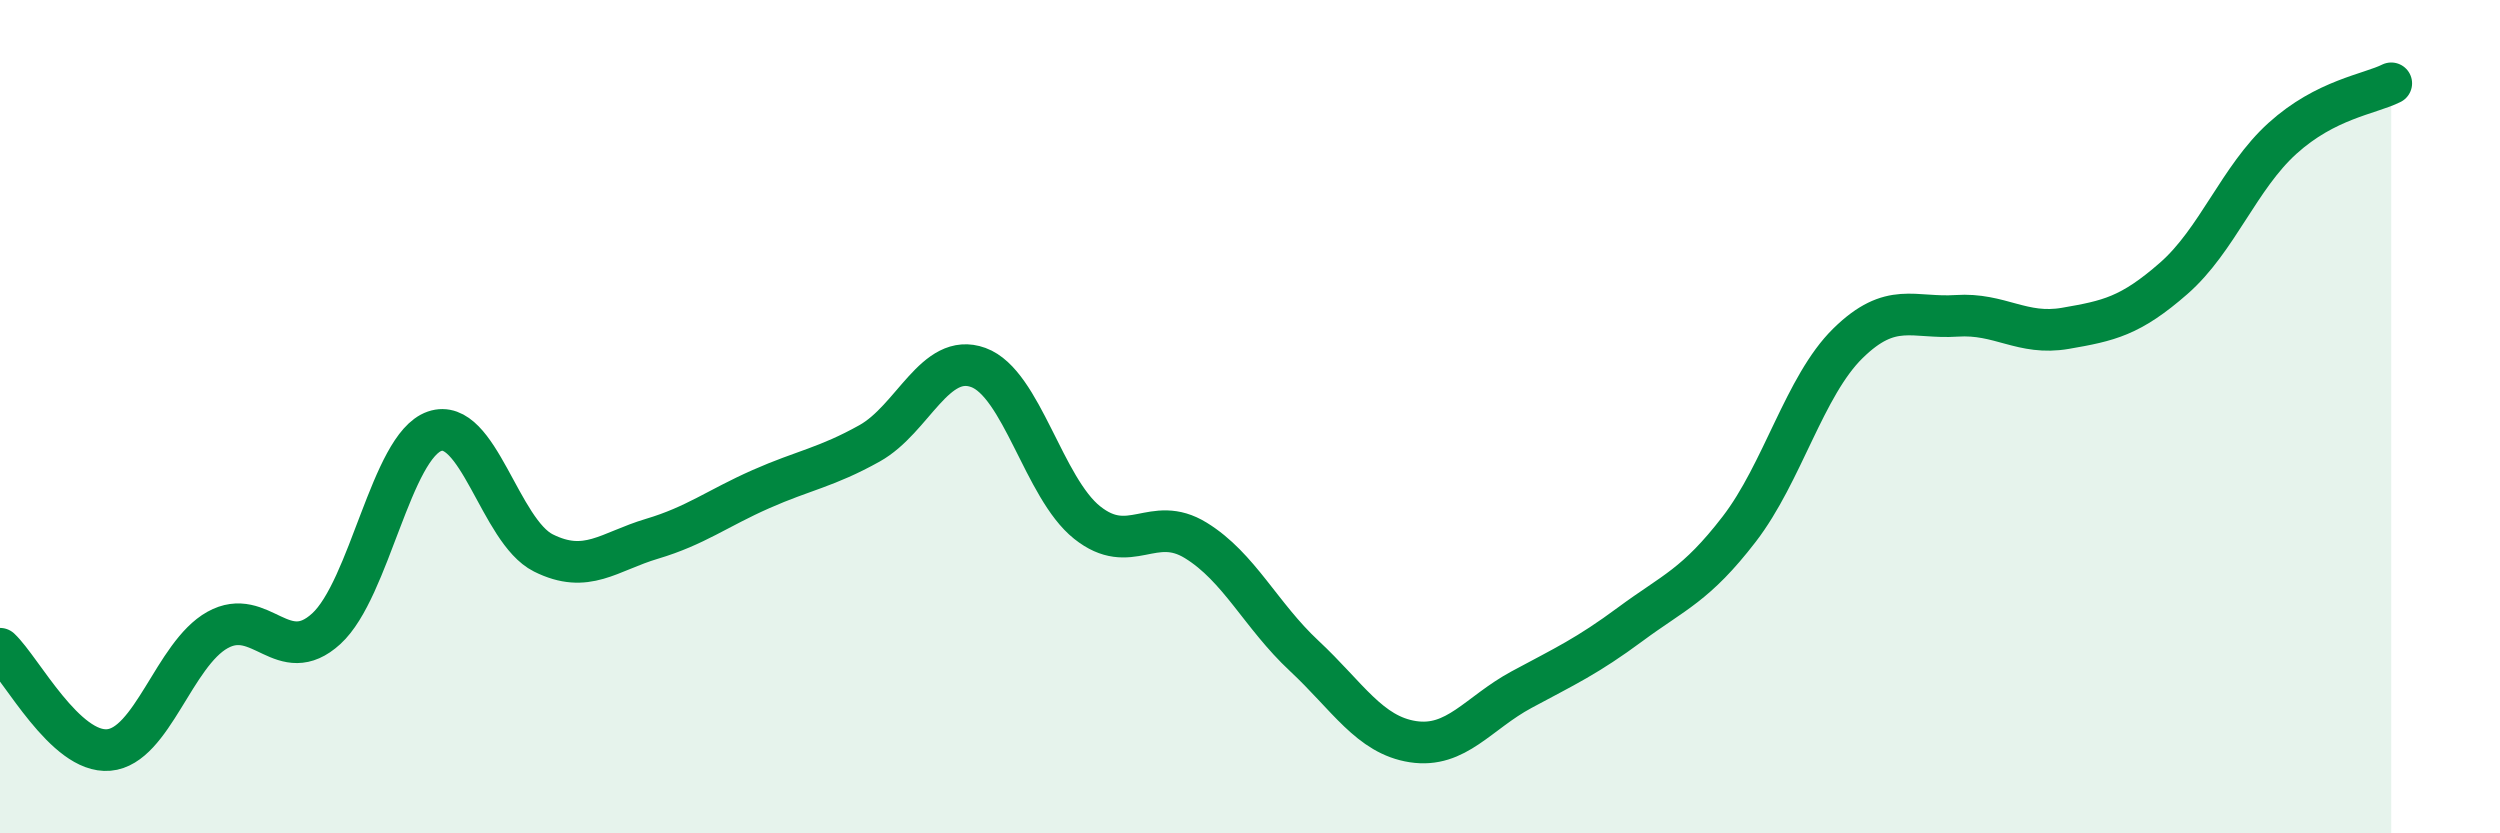
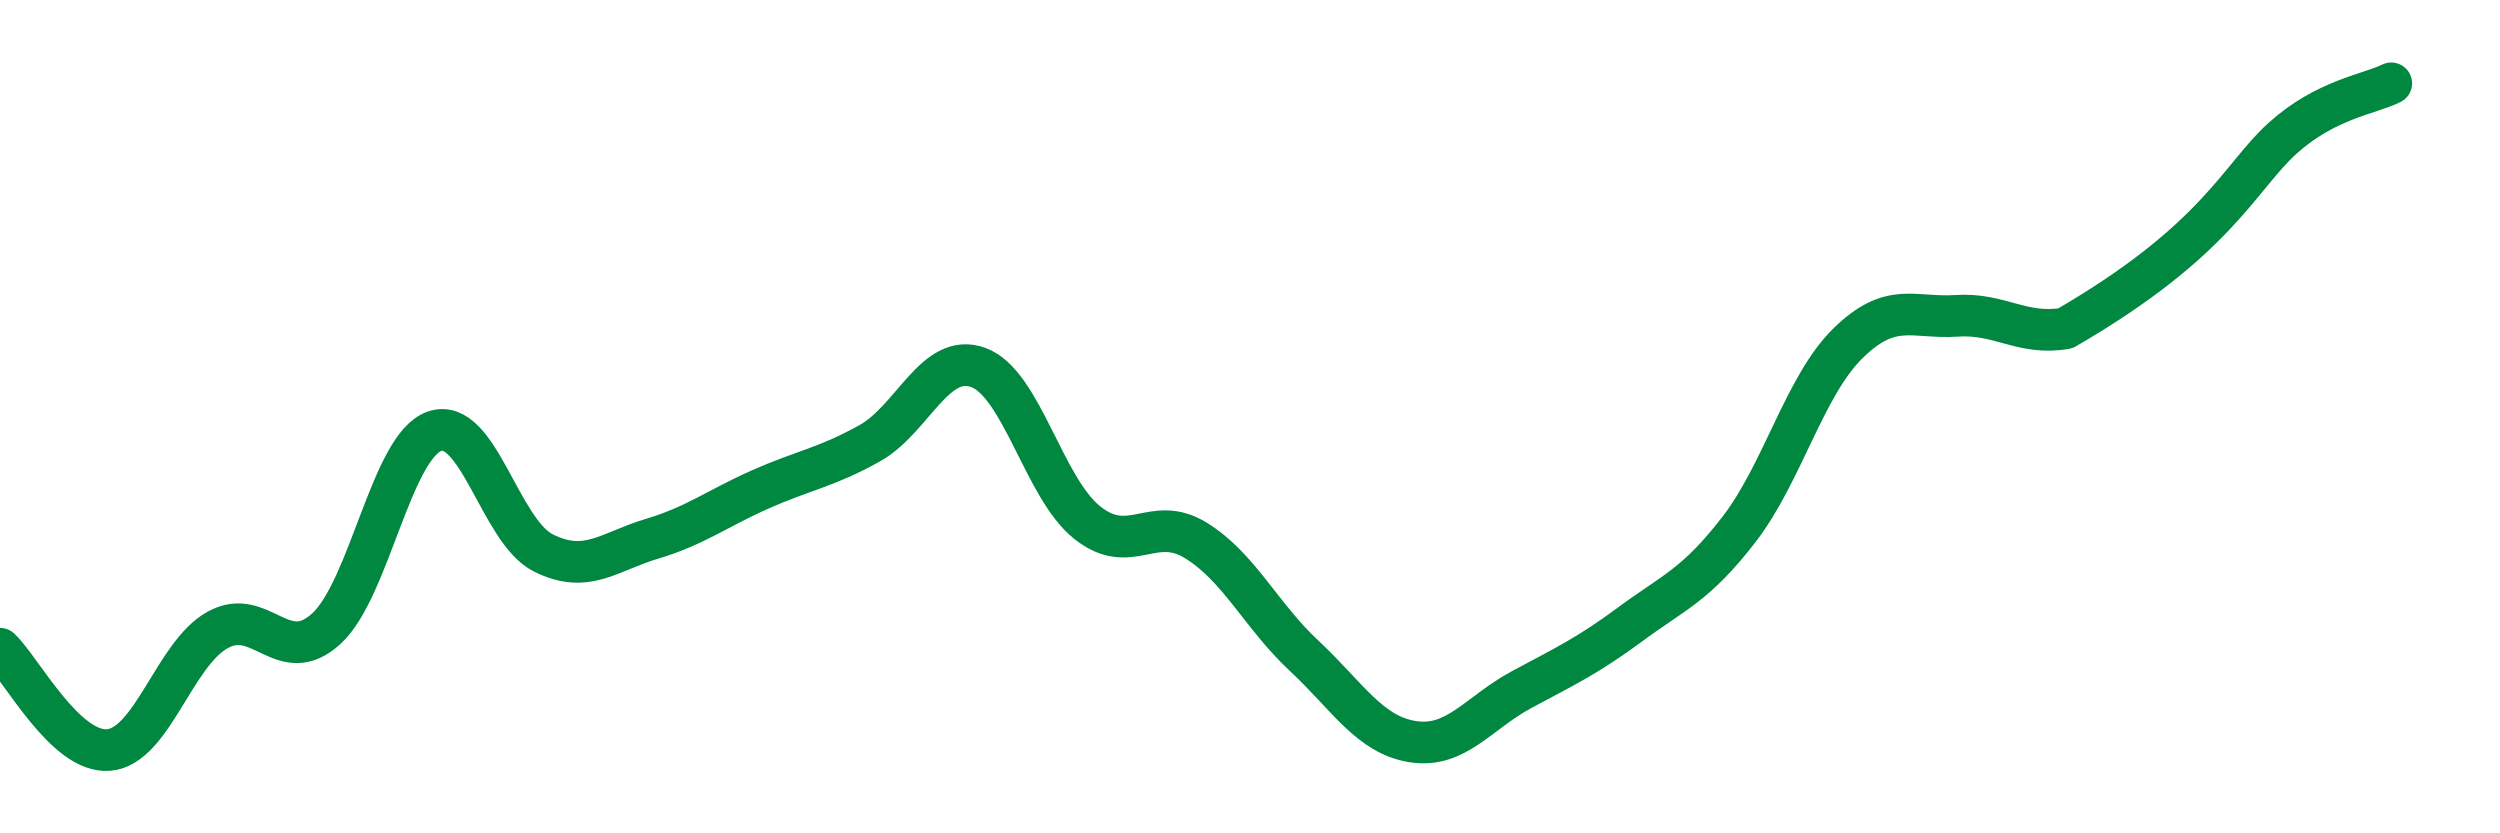
<svg xmlns="http://www.w3.org/2000/svg" width="60" height="20" viewBox="0 0 60 20">
-   <path d="M 0,15.57 C 0.52,16.06 1.57,18.09 2.61,18 C 3.65,17.91 4.18,15.7 5.22,15.12 C 6.26,14.54 6.79,16.04 7.83,15.09 C 8.87,14.14 9.39,10.71 10.43,10.35 C 11.47,9.99 12,12.75 13.04,13.27 C 14.08,13.79 14.61,13.24 15.65,12.93 C 16.69,12.62 17.22,12.2 18.26,11.74 C 19.3,11.28 19.83,11.22 20.87,10.64 C 21.91,10.06 22.44,8.44 23.48,8.82 C 24.52,9.2 25.05,11.71 26.09,12.54 C 27.13,13.37 27.66,12.33 28.7,12.97 C 29.74,13.61 30.26,14.77 31.3,15.74 C 32.34,16.71 32.87,17.64 33.91,17.8 C 34.95,17.96 35.48,17.11 36.52,16.55 C 37.56,15.99 38.09,15.75 39.13,14.98 C 40.17,14.21 40.7,14.05 41.74,12.7 C 42.78,11.35 43.31,9.26 44.35,8.24 C 45.39,7.22 45.92,7.65 46.96,7.58 C 48,7.51 48.53,8.06 49.57,7.88 C 50.61,7.7 51.13,7.59 52.17,6.68 C 53.21,5.77 53.74,4.26 54.78,3.32 C 55.82,2.38 56.87,2.26 57.39,2L57.39 20L0 20Z" fill="#008740" opacity="0.1" stroke-linecap="round" stroke-linejoin="round" />
-   <path d="M 0,15.57 C 0.52,16.06 1.57,18.09 2.61,18 C 3.65,17.91 4.18,15.7 5.22,15.12 C 6.26,14.54 6.79,16.04 7.83,15.09 C 8.87,14.14 9.39,10.71 10.43,10.35 C 11.47,9.99 12,12.75 13.04,13.27 C 14.08,13.79 14.61,13.24 15.65,12.93 C 16.69,12.62 17.22,12.2 18.26,11.74 C 19.3,11.28 19.83,11.22 20.87,10.64 C 21.91,10.06 22.44,8.44 23.48,8.82 C 24.52,9.2 25.05,11.71 26.09,12.54 C 27.13,13.37 27.66,12.33 28.7,12.97 C 29.74,13.61 30.26,14.77 31.3,15.74 C 32.34,16.71 32.87,17.64 33.91,17.8 C 34.95,17.96 35.48,17.11 36.52,16.55 C 37.56,15.99 38.09,15.75 39.13,14.98 C 40.17,14.21 40.7,14.05 41.74,12.7 C 42.78,11.35 43.31,9.26 44.35,8.24 C 45.39,7.22 45.92,7.65 46.96,7.58 C 48,7.51 48.53,8.06 49.57,7.88 C 50.61,7.7 51.13,7.59 52.17,6.68 C 53.21,5.77 53.74,4.26 54.78,3.32 C 55.82,2.38 56.87,2.26 57.39,2" stroke="#008740" stroke-width="1" fill="none" stroke-linecap="round" stroke-linejoin="round" />
+   <path d="M 0,15.57 C 0.52,16.06 1.57,18.09 2.61,18 C 3.65,17.91 4.18,15.7 5.22,15.12 C 6.26,14.54 6.79,16.04 7.83,15.09 C 8.87,14.14 9.39,10.71 10.43,10.35 C 11.47,9.99 12,12.75 13.04,13.27 C 14.08,13.79 14.61,13.24 15.65,12.93 C 16.69,12.62 17.22,12.2 18.26,11.74 C 19.3,11.28 19.83,11.22 20.87,10.64 C 21.91,10.06 22.44,8.44 23.48,8.82 C 24.52,9.2 25.05,11.71 26.09,12.54 C 27.13,13.37 27.66,12.33 28.7,12.97 C 29.74,13.61 30.26,14.77 31.3,15.74 C 32.34,16.71 32.87,17.64 33.91,17.8 C 34.95,17.96 35.48,17.11 36.52,16.55 C 37.56,15.99 38.09,15.75 39.13,14.98 C 40.17,14.21 40.7,14.05 41.74,12.7 C 42.78,11.35 43.31,9.26 44.35,8.24 C 45.39,7.22 45.92,7.65 46.96,7.58 C 48,7.51 48.53,8.06 49.57,7.88 C 53.21,5.77 53.74,4.26 54.78,3.32 C 55.82,2.38 56.87,2.26 57.39,2" stroke="#008740" stroke-width="1" fill="none" stroke-linecap="round" stroke-linejoin="round" />
</svg>